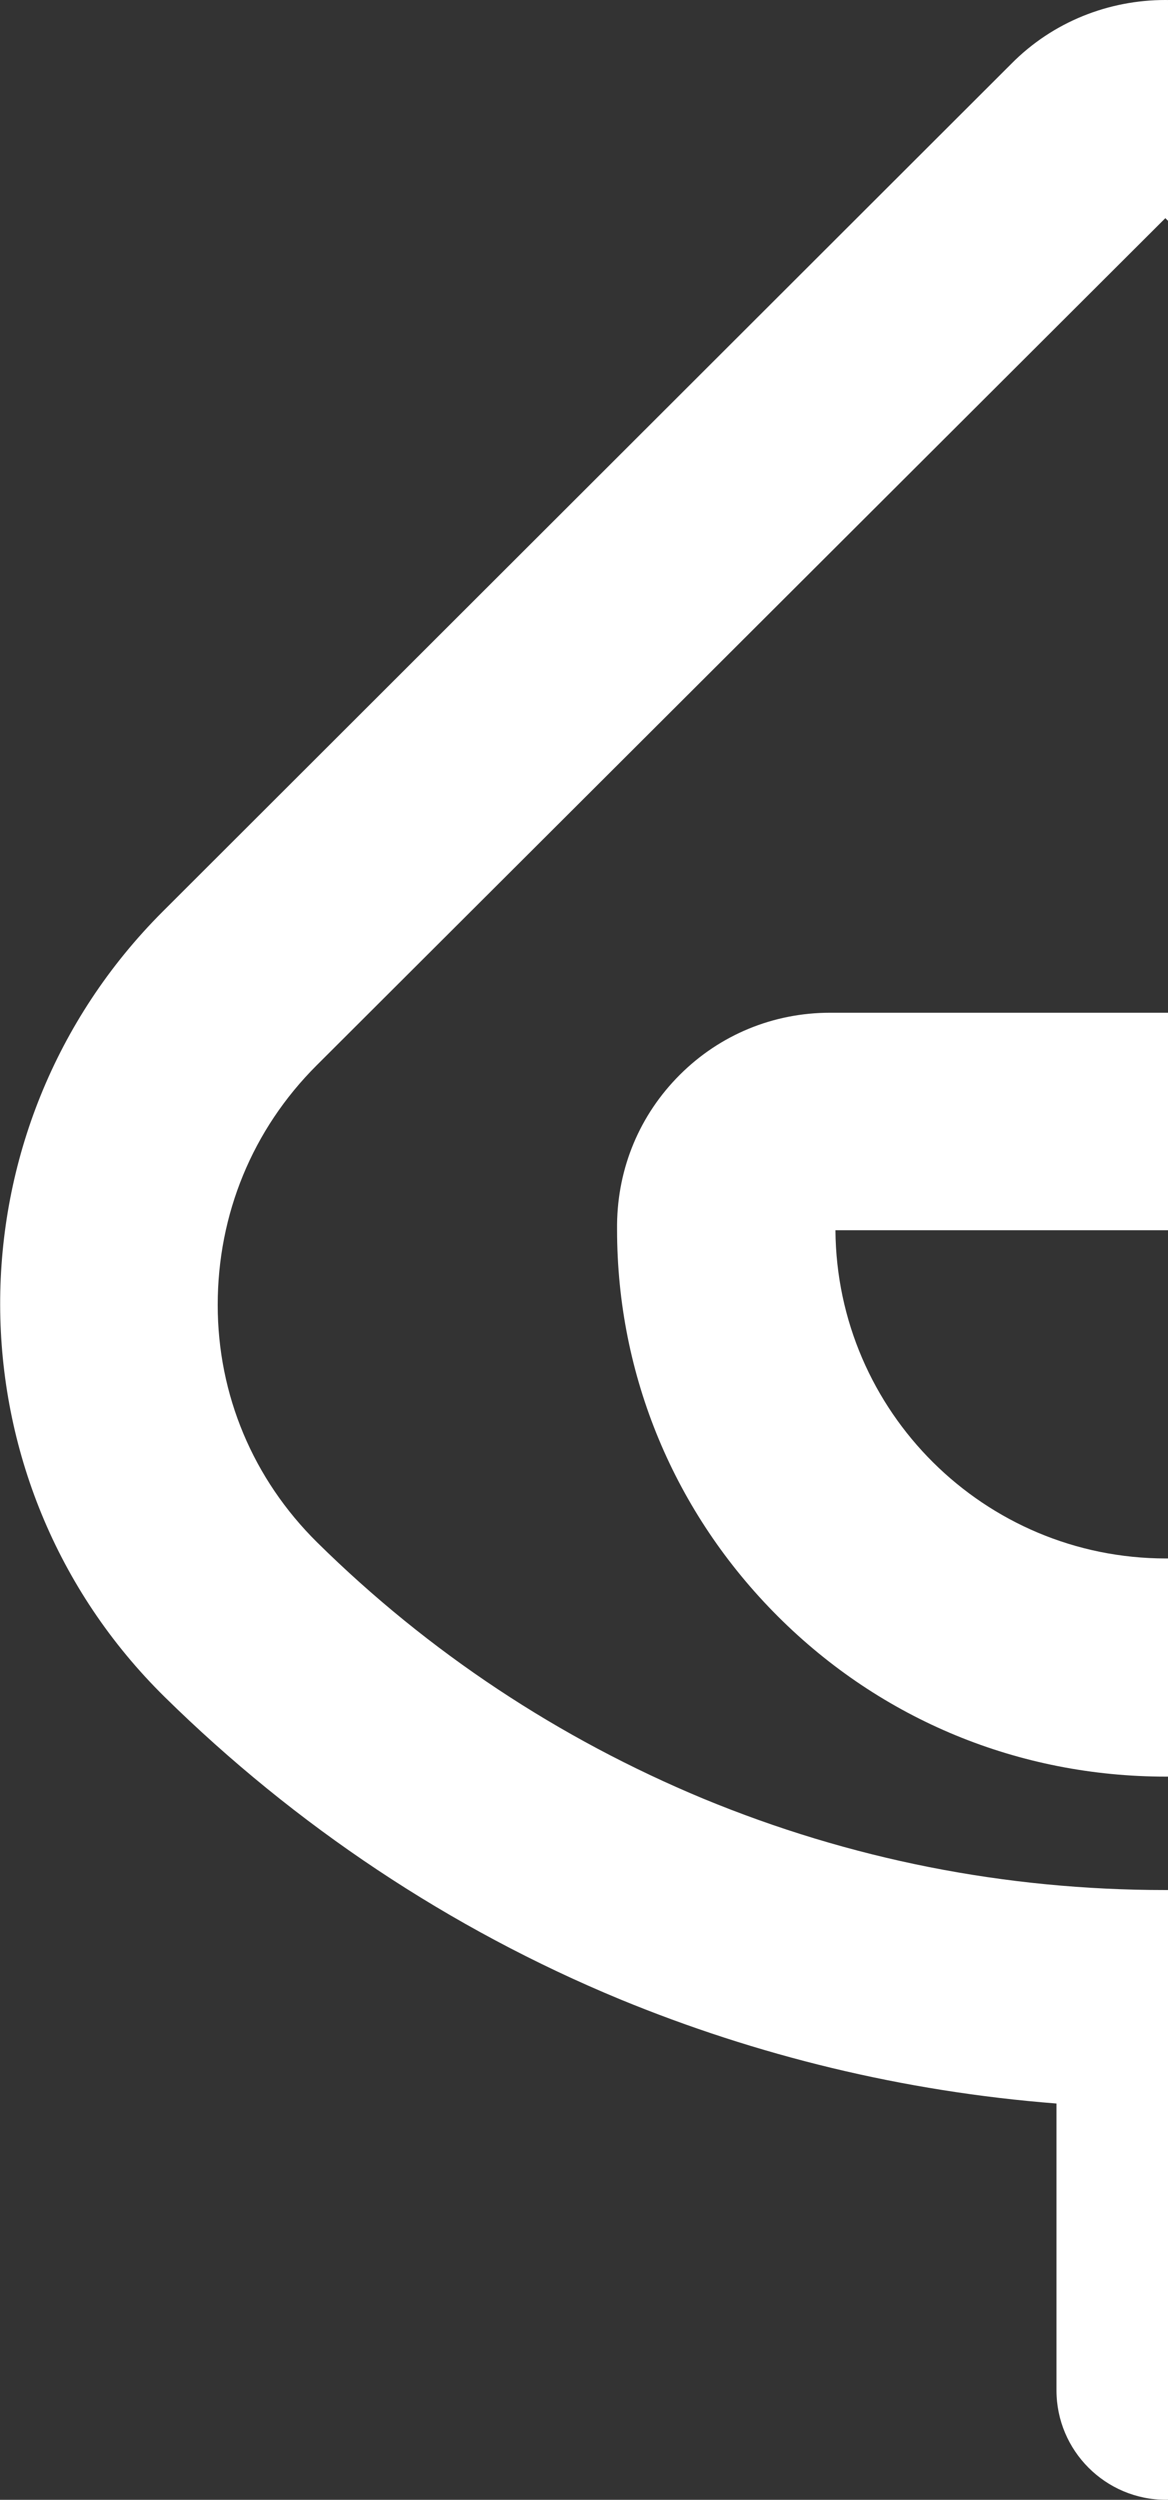
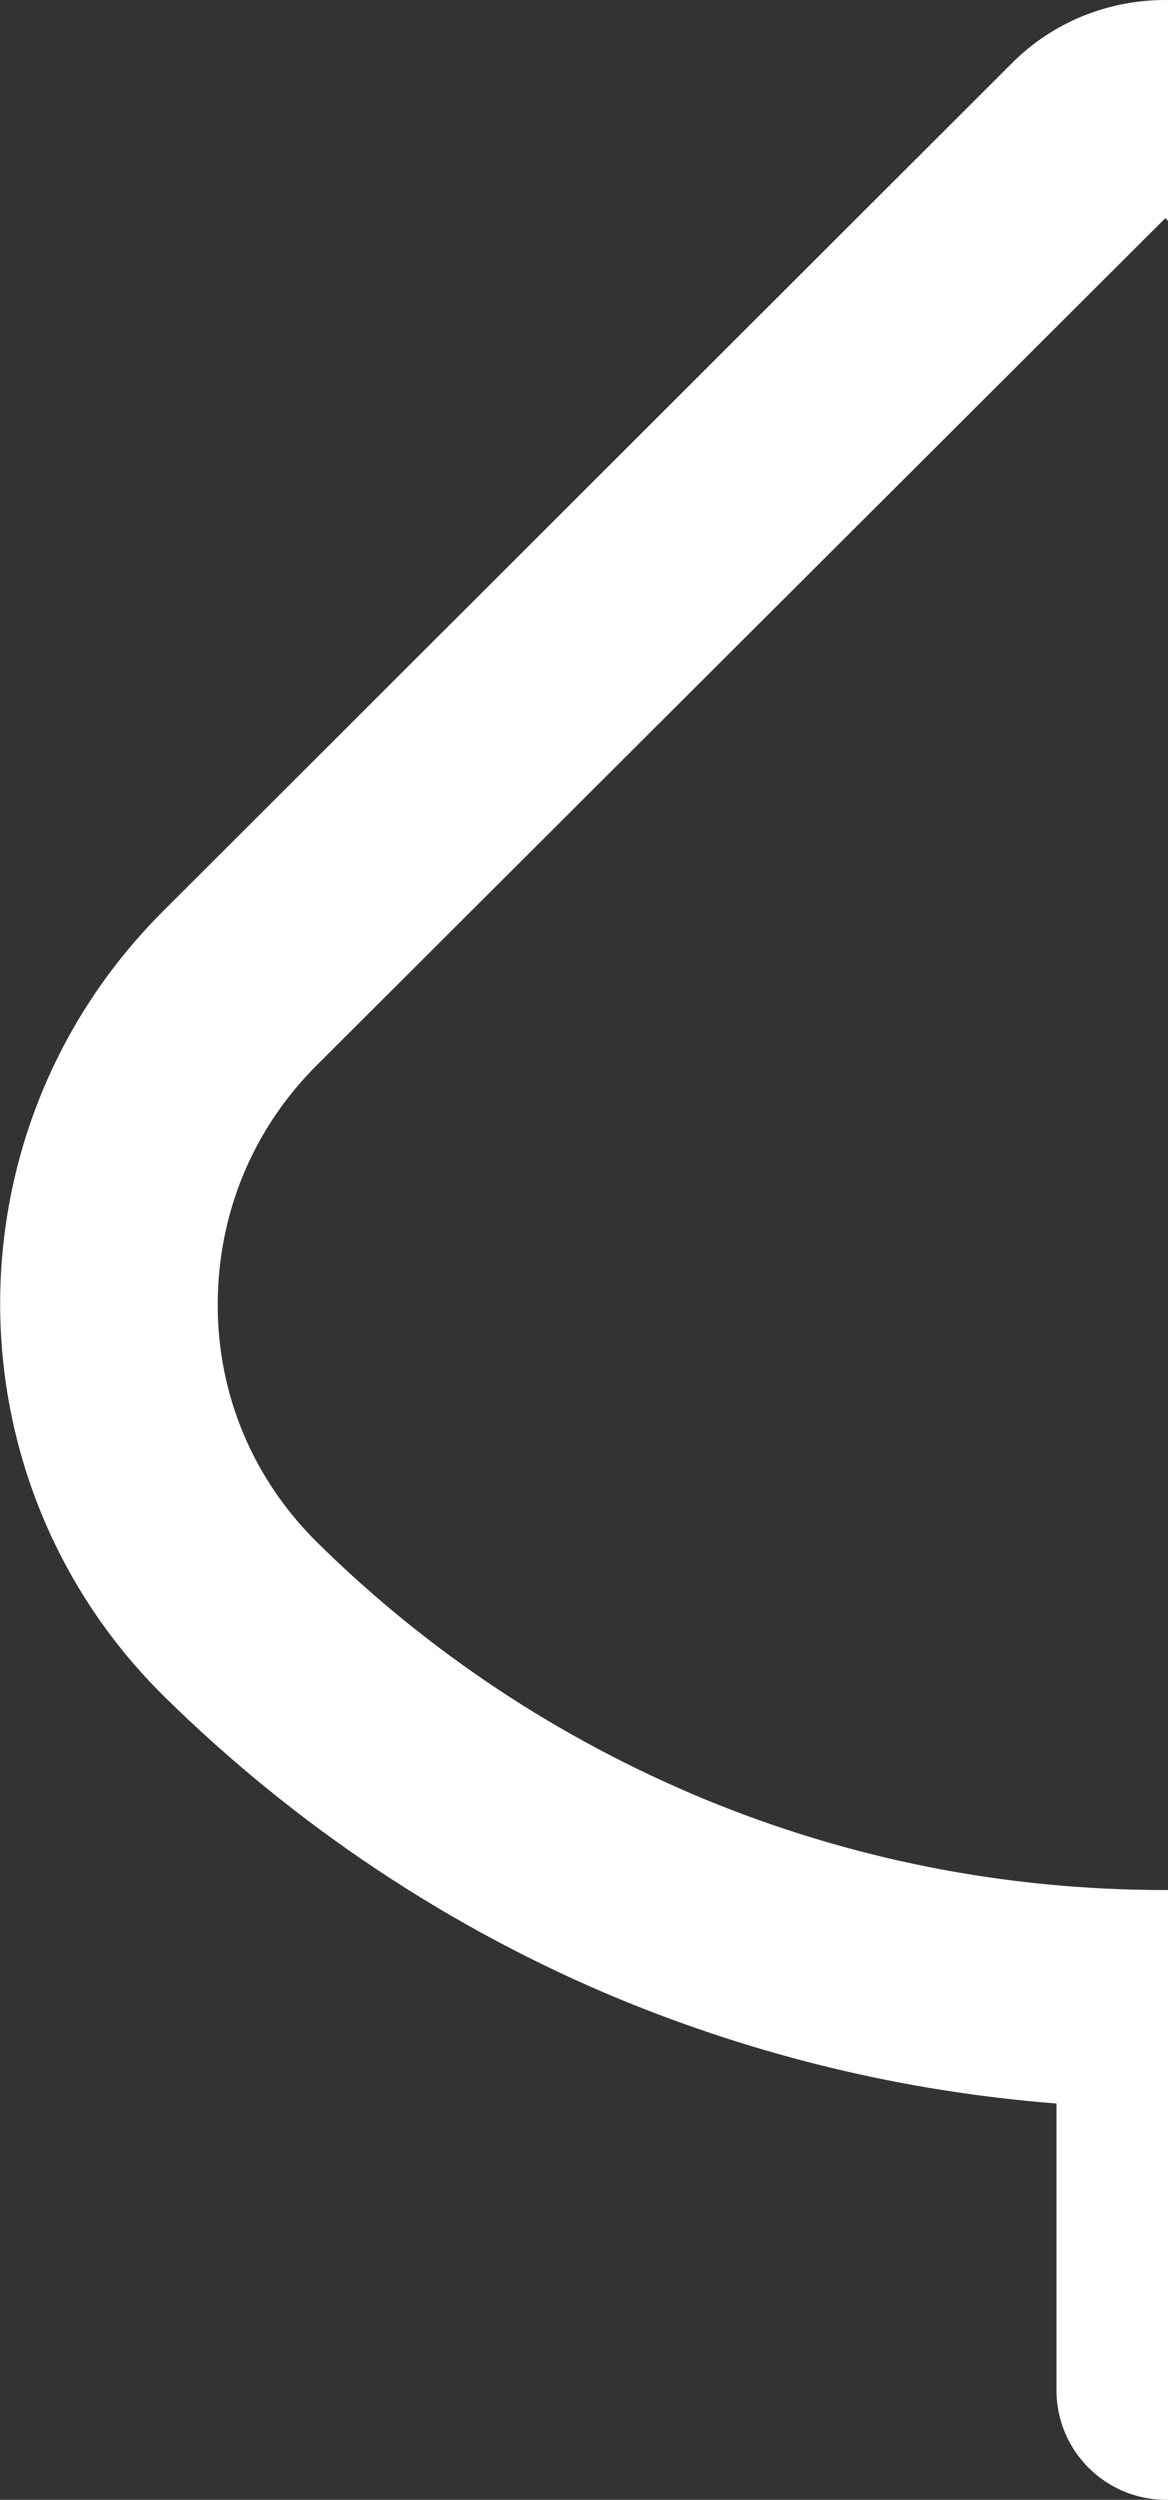
<svg xmlns="http://www.w3.org/2000/svg" width="251" height="537" viewBox="0 0 251 537" fill="none">
  <rect x="0" y="0" width="251" height="537" fill="#333333" stroke="none" />
  <g clip-path="url(#clip0_4010_372)">
    <path d="M466.127 195.768L283.723 13.758C274.538 4.586 262.483 0 250.428 0C238.373 0 226.318 4.586 217.277 13.758L35.017 195.768C-11.768 242.488 -11.624 318.302 35.447 364.592C63.432 392.109 96.584 414.323 133.323 429.514C162.599 441.552 194.028 449.291 227.036 451.871V513.496C227.036 526.395 237.512 537 250.572 537C263.631 537 274.108 526.538 274.108 513.496V451.871C307.115 449.435 338.545 441.696 367.821 429.514C404.703 414.323 437.855 392.109 465.696 364.592C512.768 318.159 512.768 242.345 466.127 195.768ZM432.688 331.343C408.722 354.99 380.737 373.478 349.738 386.376C318.309 399.418 284.871 406.01 250.428 406.01C215.985 406.01 182.691 399.418 151.118 386.376C120.119 373.478 92.135 354.99 68.168 331.343C54.391 317.729 46.785 299.671 46.785 280.323C46.785 260.833 54.248 242.632 68.025 228.873L250.428 46.864L432.688 228.873C446.465 242.632 454.072 260.976 453.928 280.323C453.928 299.671 446.322 317.729 432.545 331.343" fill="white" />
-     <path d="M354.905 230.737C346.294 222.138 334.813 217.552 322.758 217.552H178.385C166.187 217.552 154.706 222.281 146.095 230.88C137.484 239.479 132.748 250.801 132.605 262.982C132.605 263.412 132.605 263.699 132.605 264.129C132.605 295.515 144.947 325.038 167.191 347.251C189.436 369.465 218.999 381.647 250.572 381.647C282.144 381.647 311.708 369.465 333.952 347.108C356.197 324.894 368.539 295.228 368.539 263.842C368.539 263.412 368.539 263.126 368.539 262.696C368.539 250.514 363.659 239.192 355.048 230.737M250.572 334.783C211.537 334.783 179.82 303.254 179.533 264.272H321.61C321.323 303.254 289.607 334.783 250.572 334.783Z" fill="white" />
  </g>
  <defs>
    <clipPath id="clip0_4010_372">
      <rect width="501" height="537" fill="white" />
    </clipPath>
  </defs>
</svg>